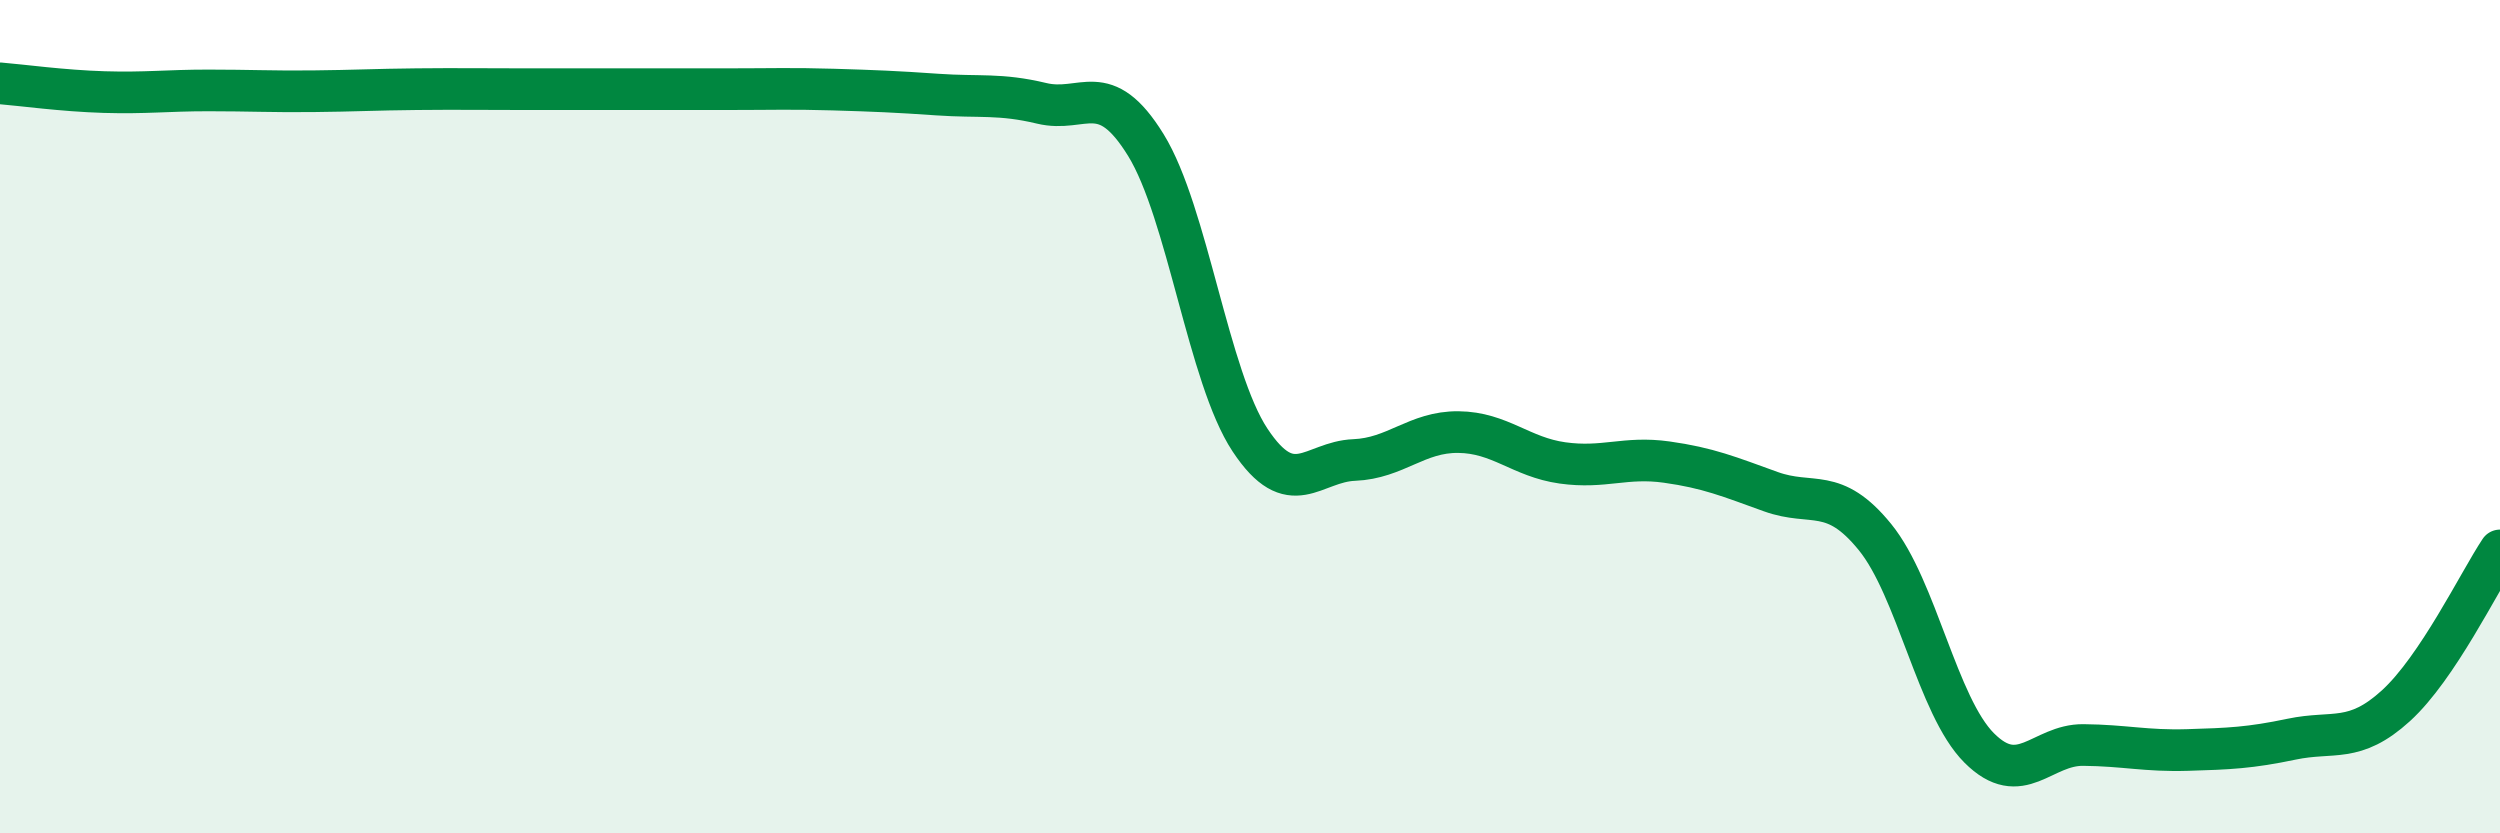
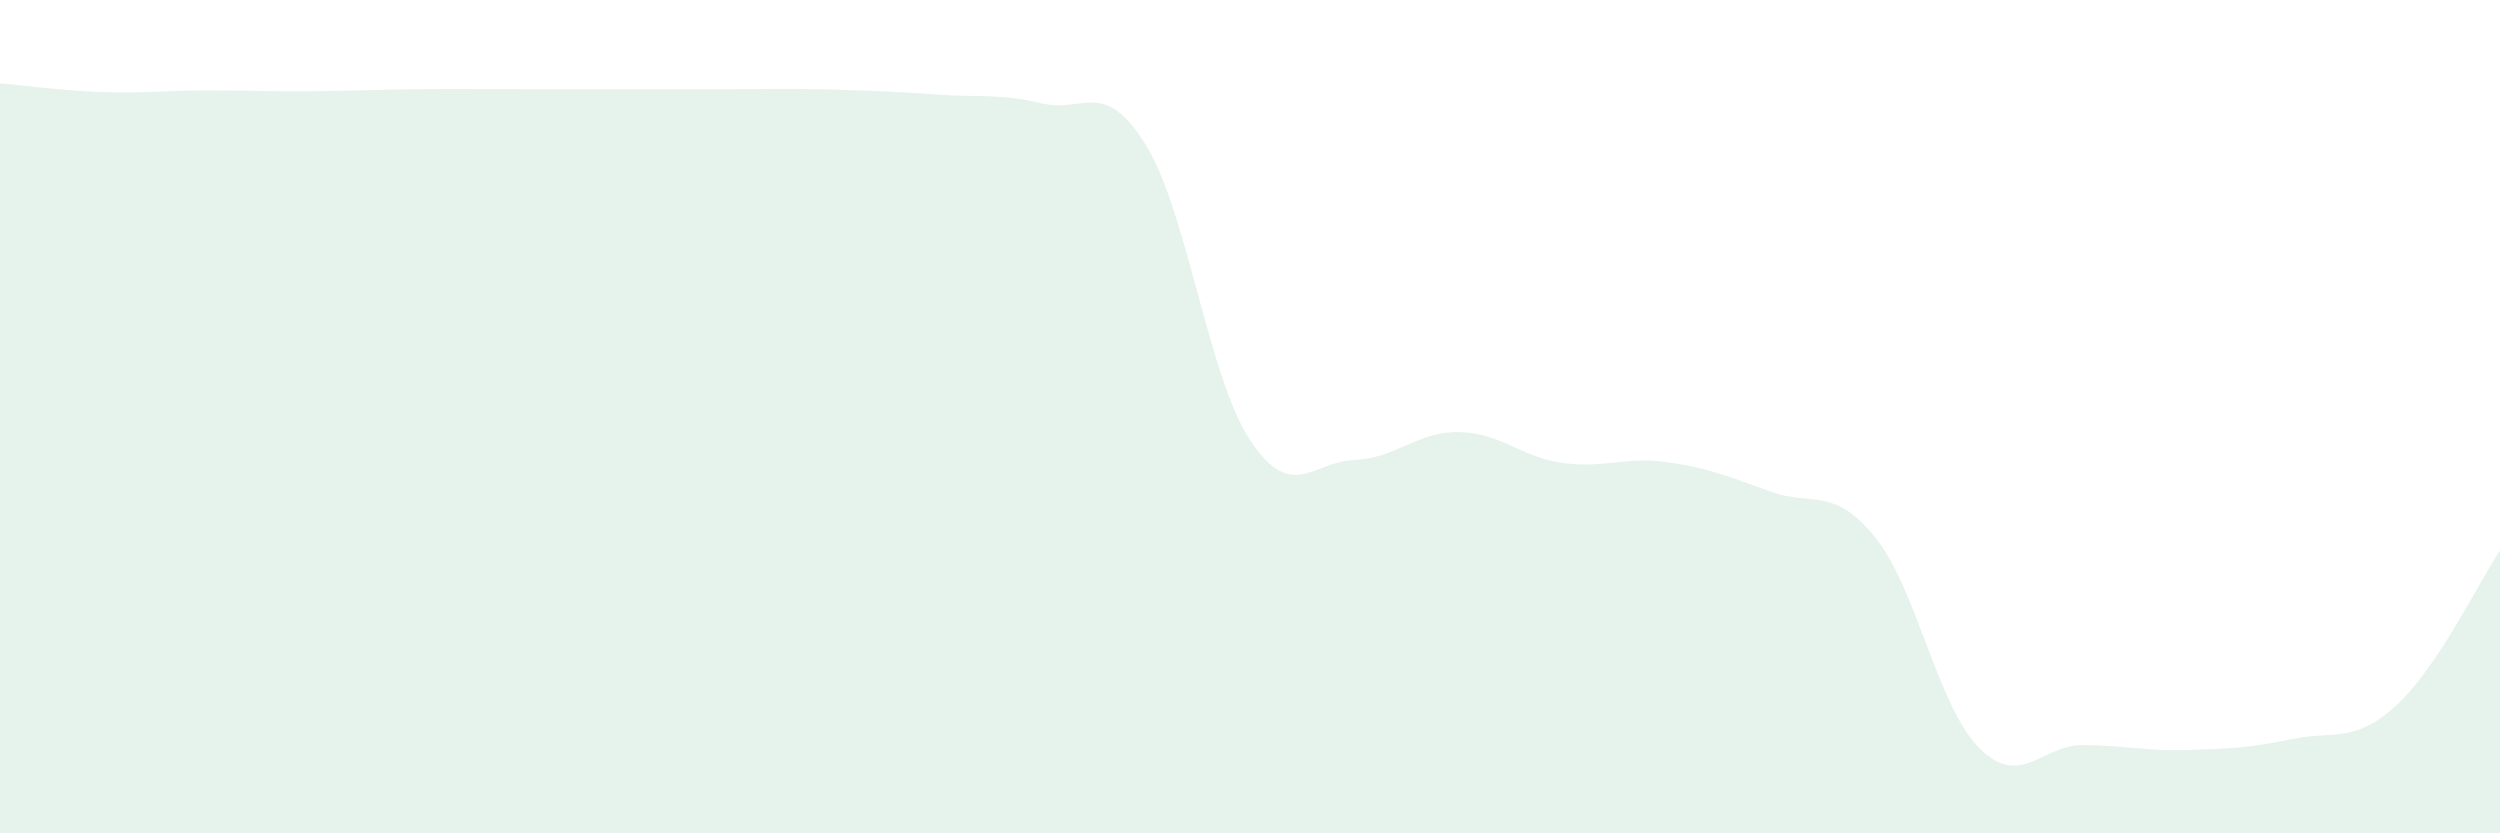
<svg xmlns="http://www.w3.org/2000/svg" width="60" height="20" viewBox="0 0 60 20">
  <path d="M 0,2 C 0.5,2.04 1.5,2.18 2.5,2.21 C 3.5,2.24 4,2.17 5,2.17 C 6,2.17 6.5,2.2 7.5,2.19 C 8.5,2.18 9,2.15 10,2.14 C 11,2.13 11.5,2.14 12.5,2.14 C 13.5,2.14 14,2.14 15,2.14 C 16,2.14 16.5,2.14 17.5,2.14 C 18.5,2.14 19,2.12 20,2.15 C 21,2.18 21.5,2.2 22.5,2.27 C 23.5,2.34 24,2.24 25,2.48 C 26,2.72 26.5,1.86 27.5,3.48 C 28.5,5.1 29,9.05 30,10.56 C 31,12.07 31.5,11.08 32.5,11.04 C 33.5,11 34,10.36 35,10.37 C 36,10.38 36.5,10.97 37.5,11.11 C 38.5,11.25 39,10.95 40,11.09 C 41,11.23 41.5,11.44 42.5,11.8 C 43.5,12.16 44,11.66 45,12.89 C 46,14.12 46.5,16.95 47.5,17.95 C 48.5,18.95 49,17.87 50,17.88 C 51,17.89 51.5,18.03 52.5,18 C 53.5,17.97 54,17.95 55,17.74 C 56,17.53 56.5,17.85 57.5,16.94 C 58.5,16.03 59.5,13.96 60,13.21L60 20L0 20Z" fill="#008740" opacity="0.1" stroke-linecap="round" stroke-linejoin="round" />
-   <path d="M 0,2 C 0.5,2.04 1.5,2.18 2.5,2.21 C 3.5,2.24 4,2.17 5,2.17 C 6,2.17 6.5,2.2 7.5,2.19 C 8.5,2.18 9,2.15 10,2.14 C 11,2.13 11.5,2.14 12.5,2.14 C 13.5,2.14 14,2.14 15,2.14 C 16,2.14 16.5,2.14 17.5,2.14 C 18.5,2.14 19,2.12 20,2.15 C 21,2.18 21.5,2.2 22.5,2.27 C 23.5,2.34 24,2.24 25,2.48 C 26,2.72 26.5,1.86 27.5,3.48 C 28.5,5.1 29,9.05 30,10.56 C 31,12.07 31.5,11.08 32.5,11.04 C 33.5,11 34,10.36 35,10.37 C 36,10.38 36.5,10.97 37.5,11.11 C 38.5,11.25 39,10.95 40,11.09 C 41,11.23 41.5,11.44 42.5,11.8 C 43.5,12.16 44,11.66 45,12.89 C 46,14.12 46.5,16.95 47.5,17.95 C 48.5,18.95 49,17.87 50,17.88 C 51,17.89 51.5,18.03 52.5,18 C 53.5,17.97 54,17.95 55,17.74 C 56,17.53 56.5,17.85 57.5,16.94 C 58.5,16.03 59.5,13.96 60,13.21" stroke="#008740" stroke-width="1" fill="none" stroke-linecap="round" stroke-linejoin="round" />
</svg>